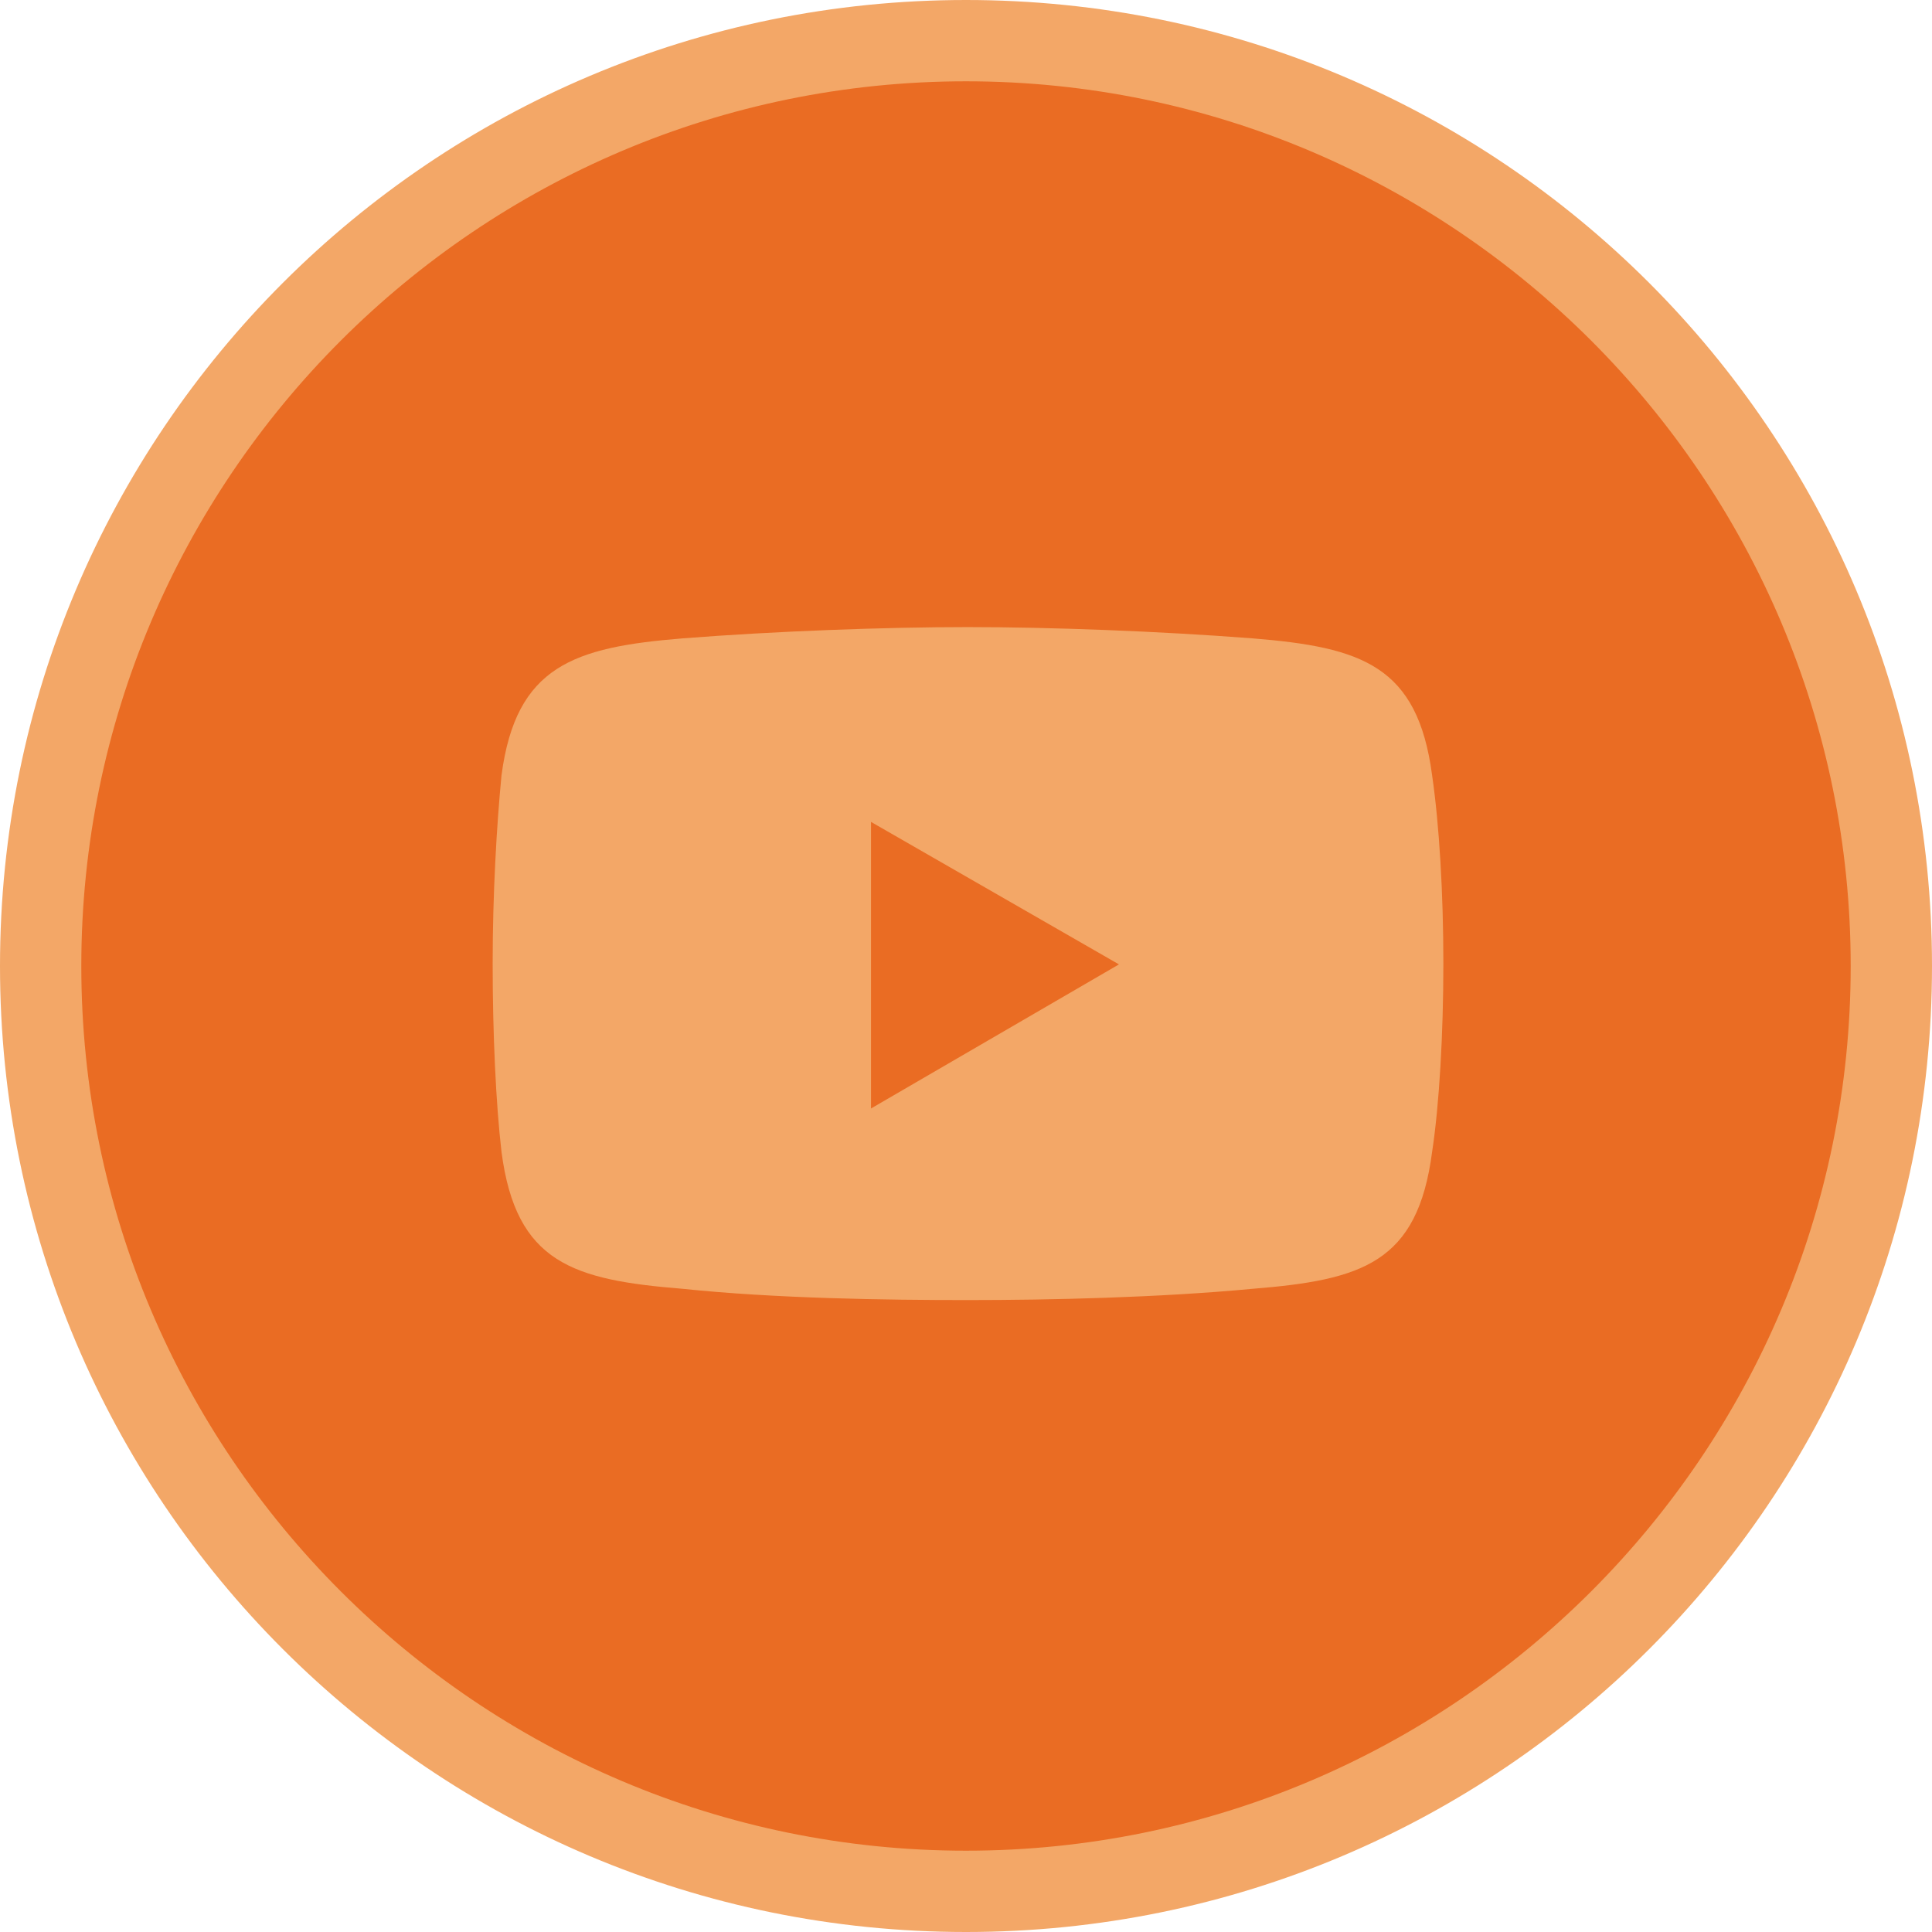
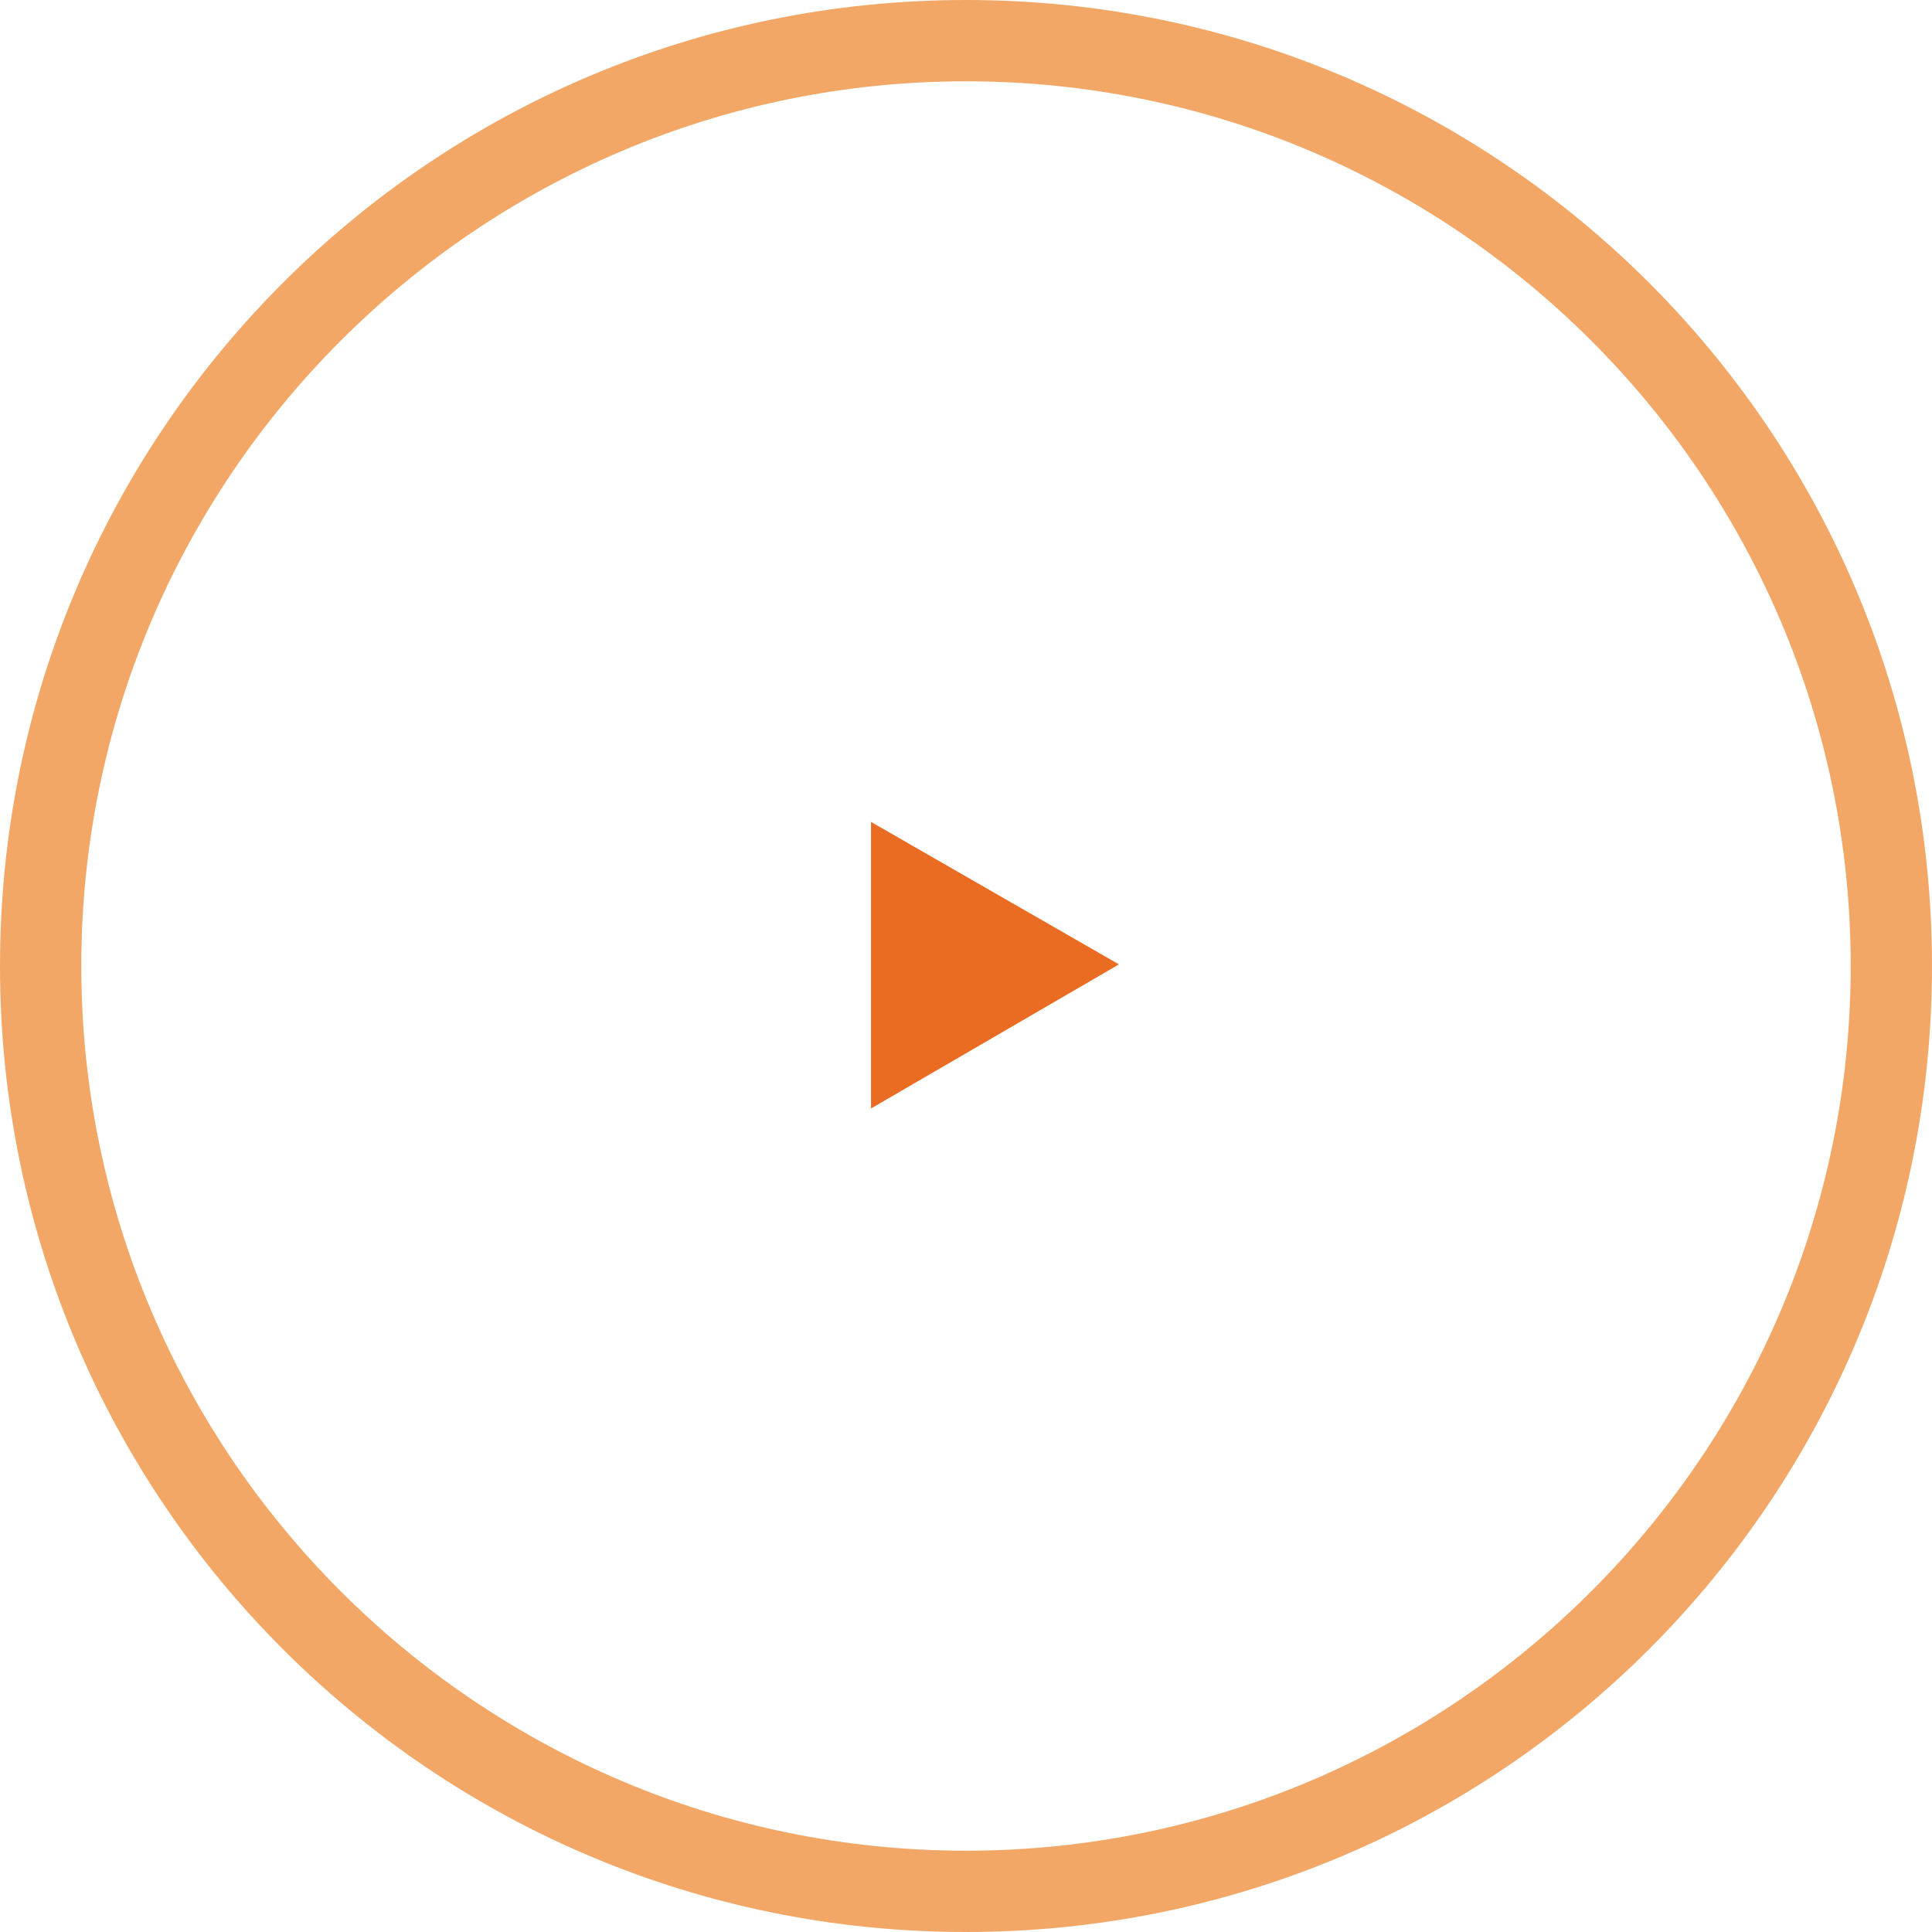
<svg xmlns="http://www.w3.org/2000/svg" id="Layer_1" data-name="Layer 1" viewBox="0 0 24 24">
  <defs>
    <style>
      .cls-1, .cls-2 {
        fill: #f3a767;
      }

      .cls-2, .cls-3 {
        fill-rule: evenodd;
      }

      .cls-3 {
        fill: #ea6c23;
      }
    </style>
  </defs>
  <g>
-     <path class="cls-3" d="M12,23.49C5.66,23.49.5,18.34.5,12S5.66.51,12,.51s11.5,5.16,11.5,11.5-5.16,11.49-11.5,11.49Z" />
-     <path class="cls-1" d="M12,1.01c6.06,0,10.99,4.93,10.99,10.99s-4.93,10.99-10.99,10.99S1.01,18.06,1.01,12,5.94,1.01,12,1.01M12,0C5.37,0,0,5.37,0,12s5.37,12,12,12,12-5.37,12-12S18.63,0,12,0h0Z" />
+     <path class="cls-1" d="M12,1.01c6.06,0,10.99,4.93,10.99,10.99s-4.93,10.99-10.99,10.99S1.01,18.06,1.01,12,5.94,1.01,12,1.01M12,0C5.37,0,0,5.37,0,12s5.37,12,12,12,12-5.37,12-12S18.63,0,12,0Z" />
  </g>
  <g>
-     <path class="cls-2" d="M8.48,7.93c1.15-.09,2.51-.14,3.54-.14h0c1.03,0,2.37.05,3.54.14,1.36.11,2.05.34,2.23,1.7.09.62.14,1.47.14,2.34h0c0,.87-.05,1.75-.14,2.34-.18,1.38-.87,1.59-2.23,1.7-1.17.11-2.51.14-3.54.14h0c-1.03,0-2.39-.02-3.54-.14-1.36-.11-2.07-.32-2.25-1.7-.07-.6-.11-1.47-.11-2.34h0c0-.87.05-1.72.11-2.34.18-1.36.9-1.59,2.25-1.7h0Z" />
    <polygon class="cls-3" points="10.82 10.21 13.9 11.98 10.82 13.77 10.82 10.21" />
  </g>
</svg>